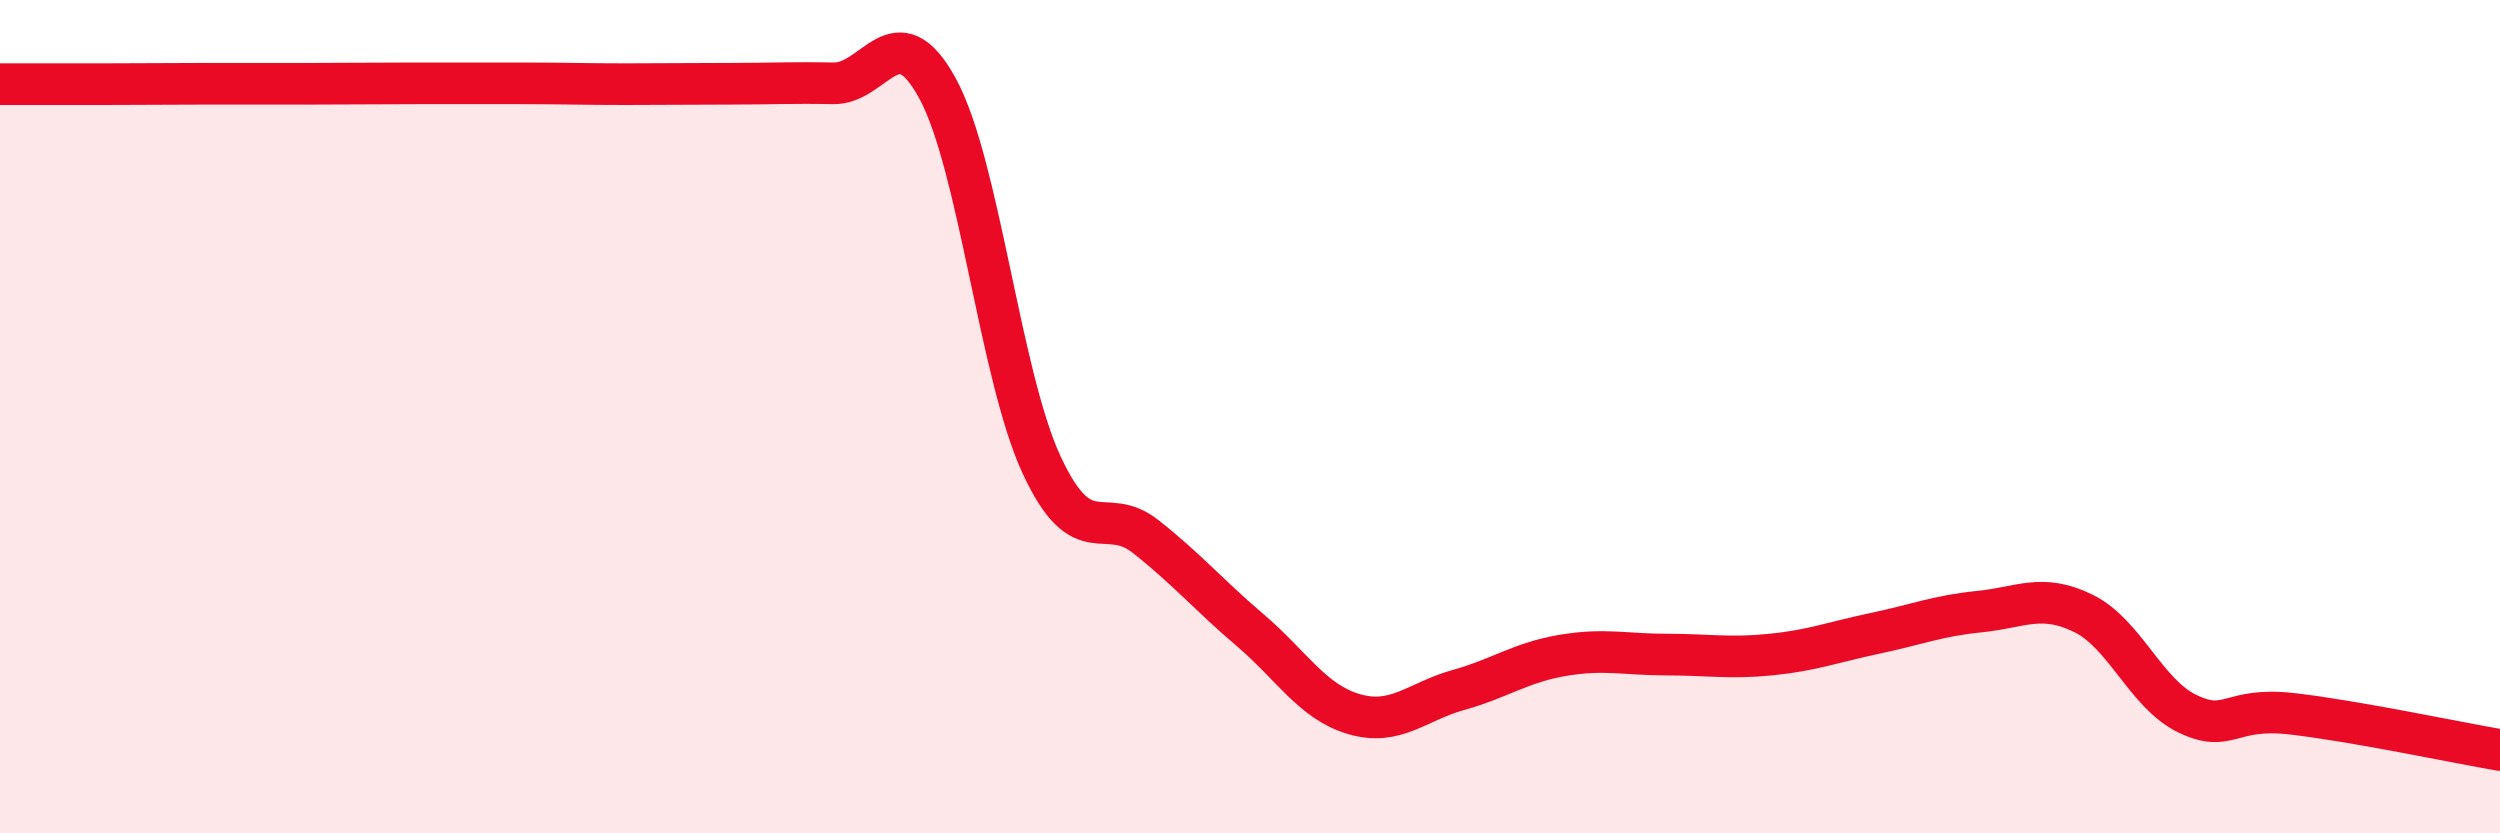
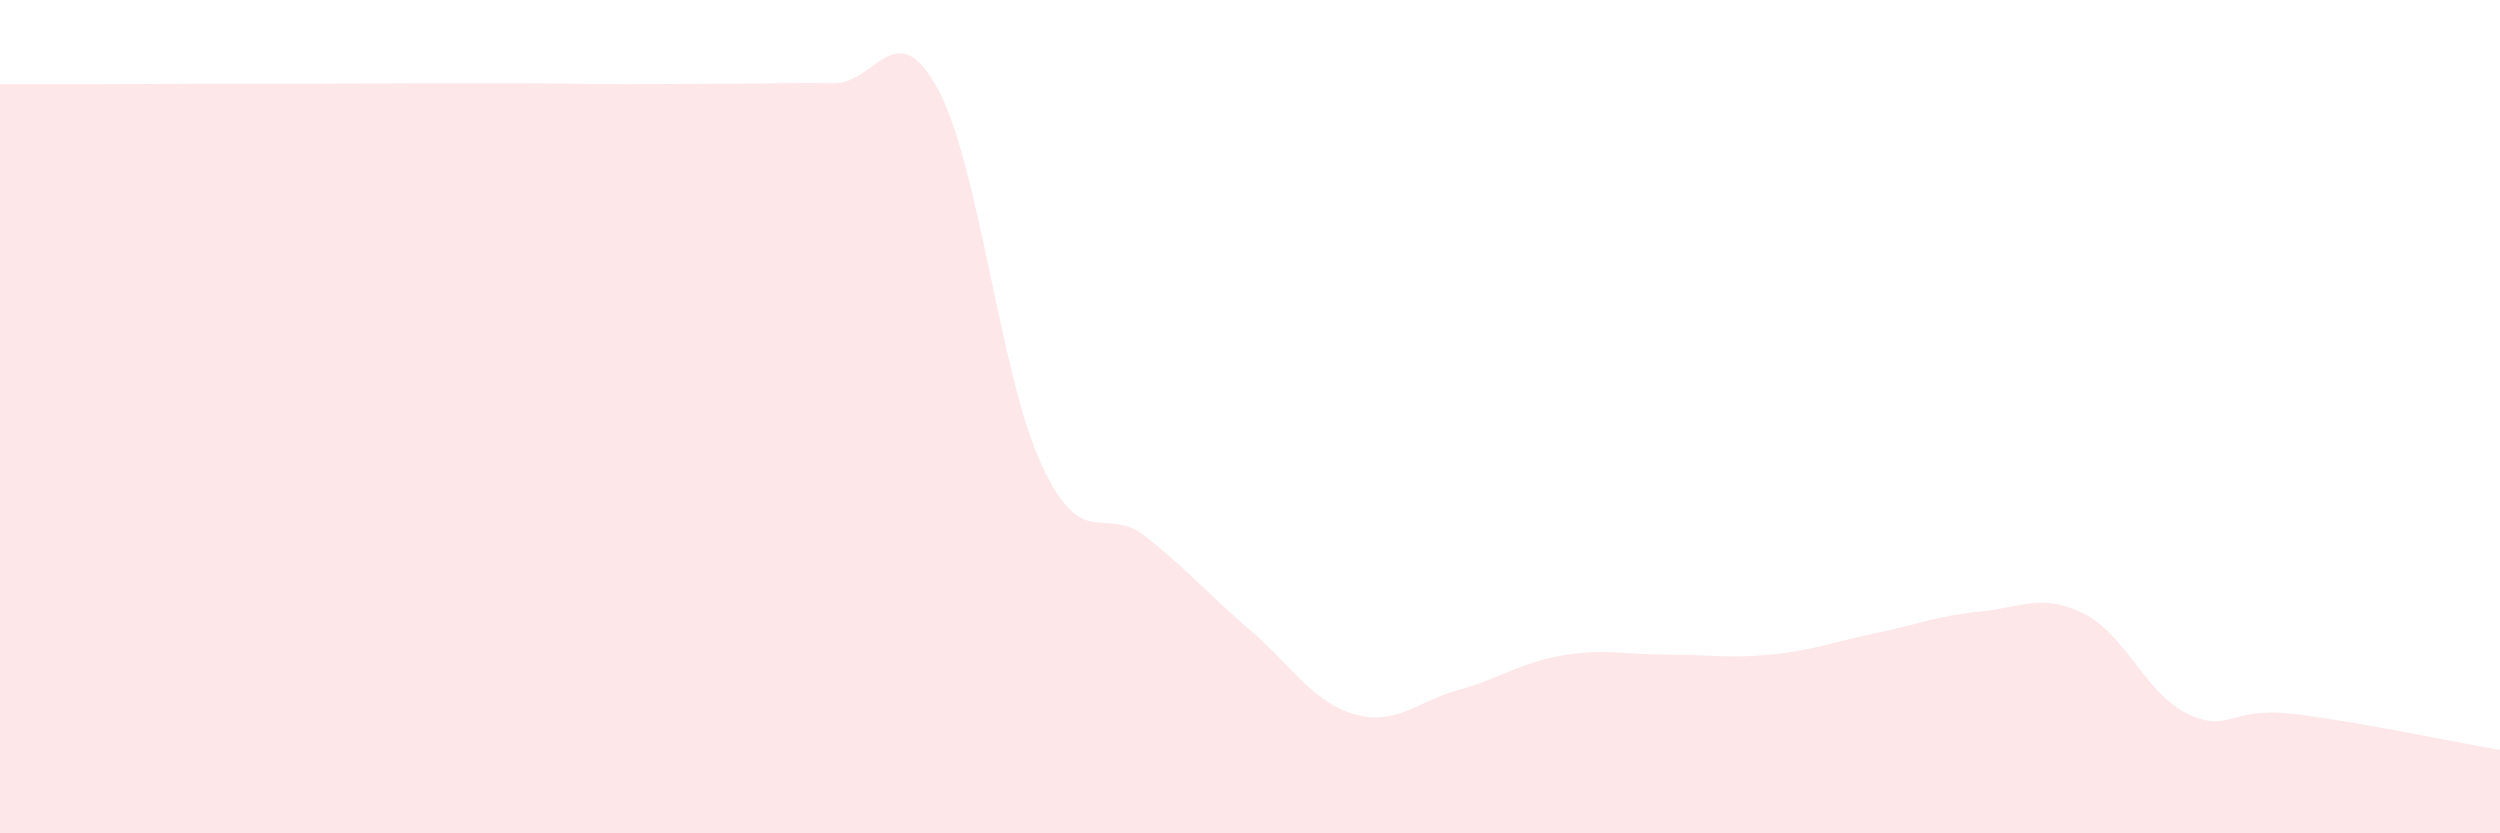
<svg xmlns="http://www.w3.org/2000/svg" width="60" height="20" viewBox="0 0 60 20">
  <path d="M 0,2.02 C 0.5,2.02 1.5,2.02 2.5,2.02 C 3.5,2.02 4,2.01 5,2.01 C 6,2.01 6.5,2.01 7.5,2.01 C 8.5,2.01 9,2 10,2 C 11,2 11.5,2 12.5,2 C 13.5,2 14,2.02 15,2.02 C 16,2.02 16.5,2.01 17.5,2.01 C 18.5,2.01 19,1.98 20,2 C 21,2.02 21.5,0.29 22.5,2.12 C 23.5,3.95 24,9.01 25,11.16 C 26,13.31 26.5,12.09 27.5,12.88 C 28.5,13.67 29,14.27 30,15.12 C 31,15.97 31.5,16.85 32.5,17.14 C 33.5,17.43 34,16.84 35,16.56 C 36,16.28 36.5,15.9 37.5,15.73 C 38.5,15.56 39,15.71 40,15.71 C 41,15.71 41.5,15.81 42.5,15.71 C 43.5,15.61 44,15.41 45,15.2 C 46,14.99 46.5,14.78 47.5,14.68 C 48.5,14.58 49,14.23 50,14.72 C 51,15.21 51.5,16.65 52.5,17.13 C 53.5,17.61 53.5,16.96 55,17.13 C 56.5,17.3 59,17.83 60,18L60 20L0 20Z" fill="#EB0A25" opacity="0.1" stroke-linecap="round" stroke-linejoin="round" />
-   <path d="M 0,2.02 C 0.5,2.02 1.5,2.02 2.5,2.02 C 3.5,2.02 4,2.01 5,2.01 C 6,2.01 6.5,2.01 7.5,2.01 C 8.5,2.01 9,2 10,2 C 11,2 11.5,2 12.5,2 C 13.5,2 14,2.02 15,2.02 C 16,2.02 16.5,2.01 17.5,2.01 C 18.5,2.01 19,1.98 20,2 C 21,2.02 21.5,0.29 22.5,2.12 C 23.5,3.95 24,9.01 25,11.16 C 26,13.31 26.5,12.09 27.5,12.88 C 28.5,13.67 29,14.27 30,15.12 C 31,15.97 31.5,16.85 32.5,17.14 C 33.5,17.43 34,16.84 35,16.56 C 36,16.28 36.5,15.9 37.5,15.73 C 38.5,15.56 39,15.71 40,15.71 C 41,15.71 41.5,15.81 42.5,15.71 C 43.5,15.61 44,15.41 45,15.2 C 46,14.99 46.5,14.78 47.5,14.68 C 48.5,14.58 49,14.23 50,14.72 C 51,15.21 51.5,16.65 52.5,17.13 C 53.5,17.61 53.5,16.96 55,17.13 C 56.5,17.3 59,17.83 60,18" stroke="#EB0A25" stroke-width="1" fill="none" stroke-linecap="round" stroke-linejoin="round" />
</svg>